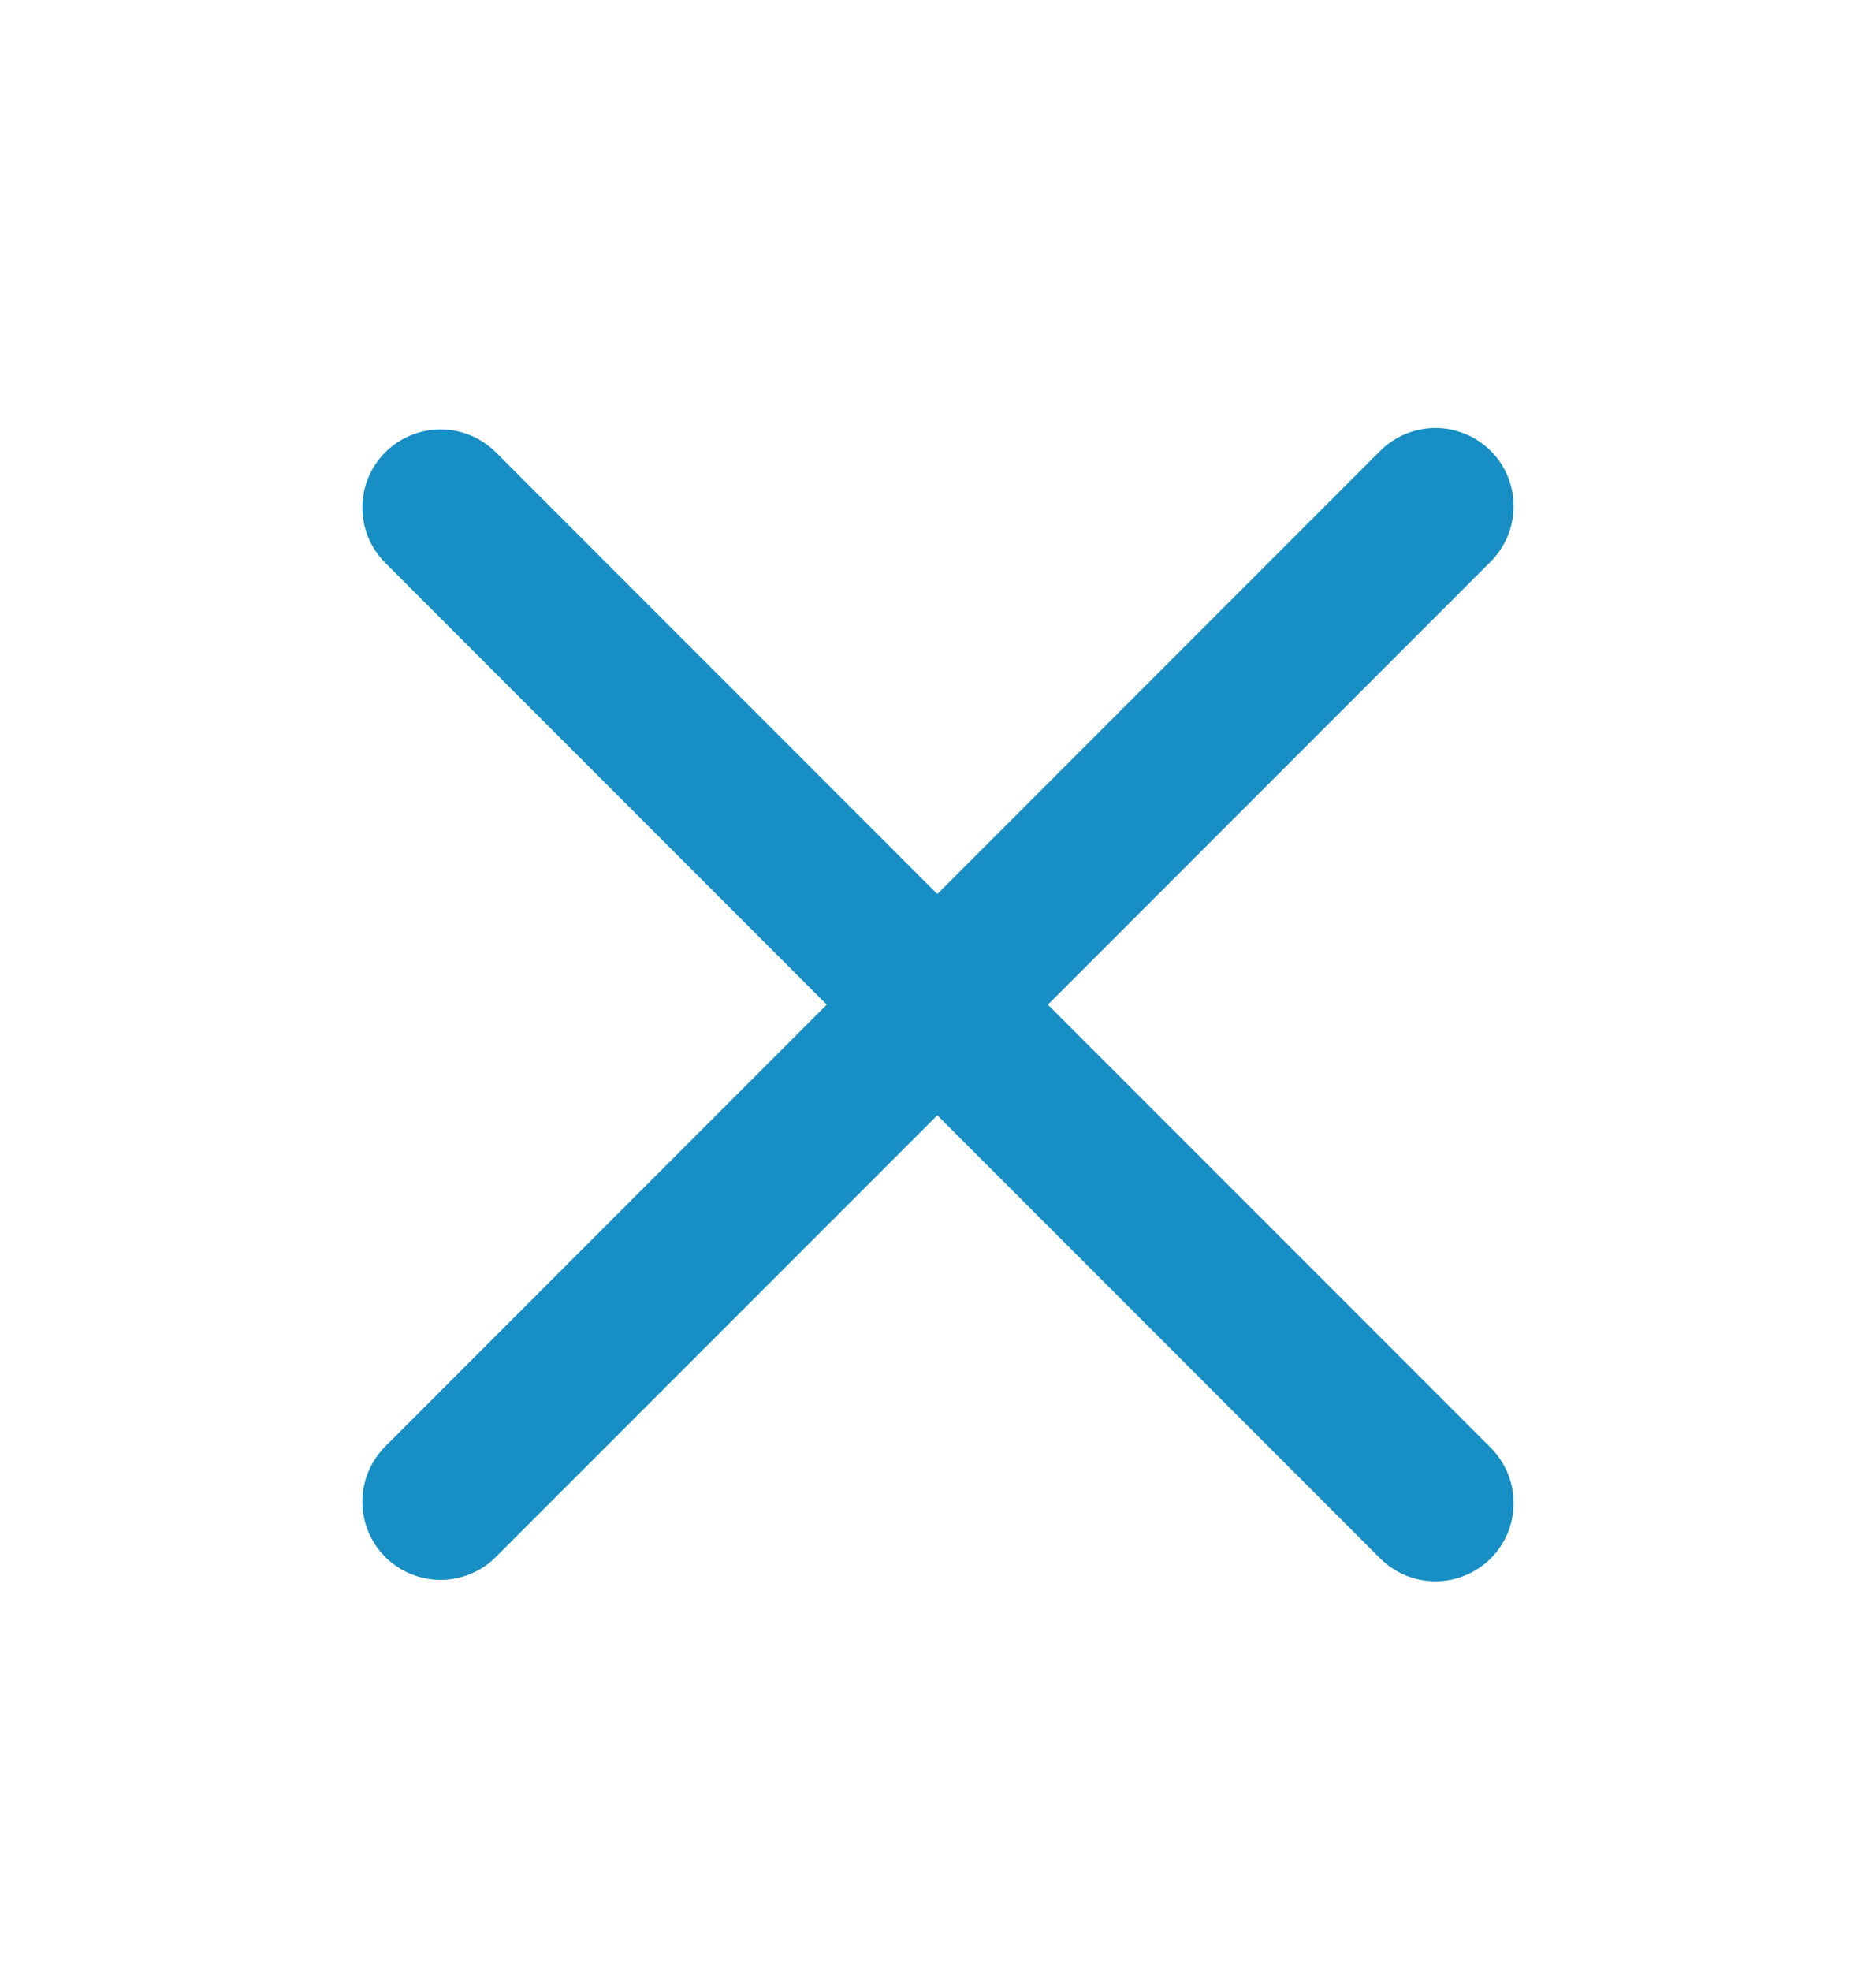
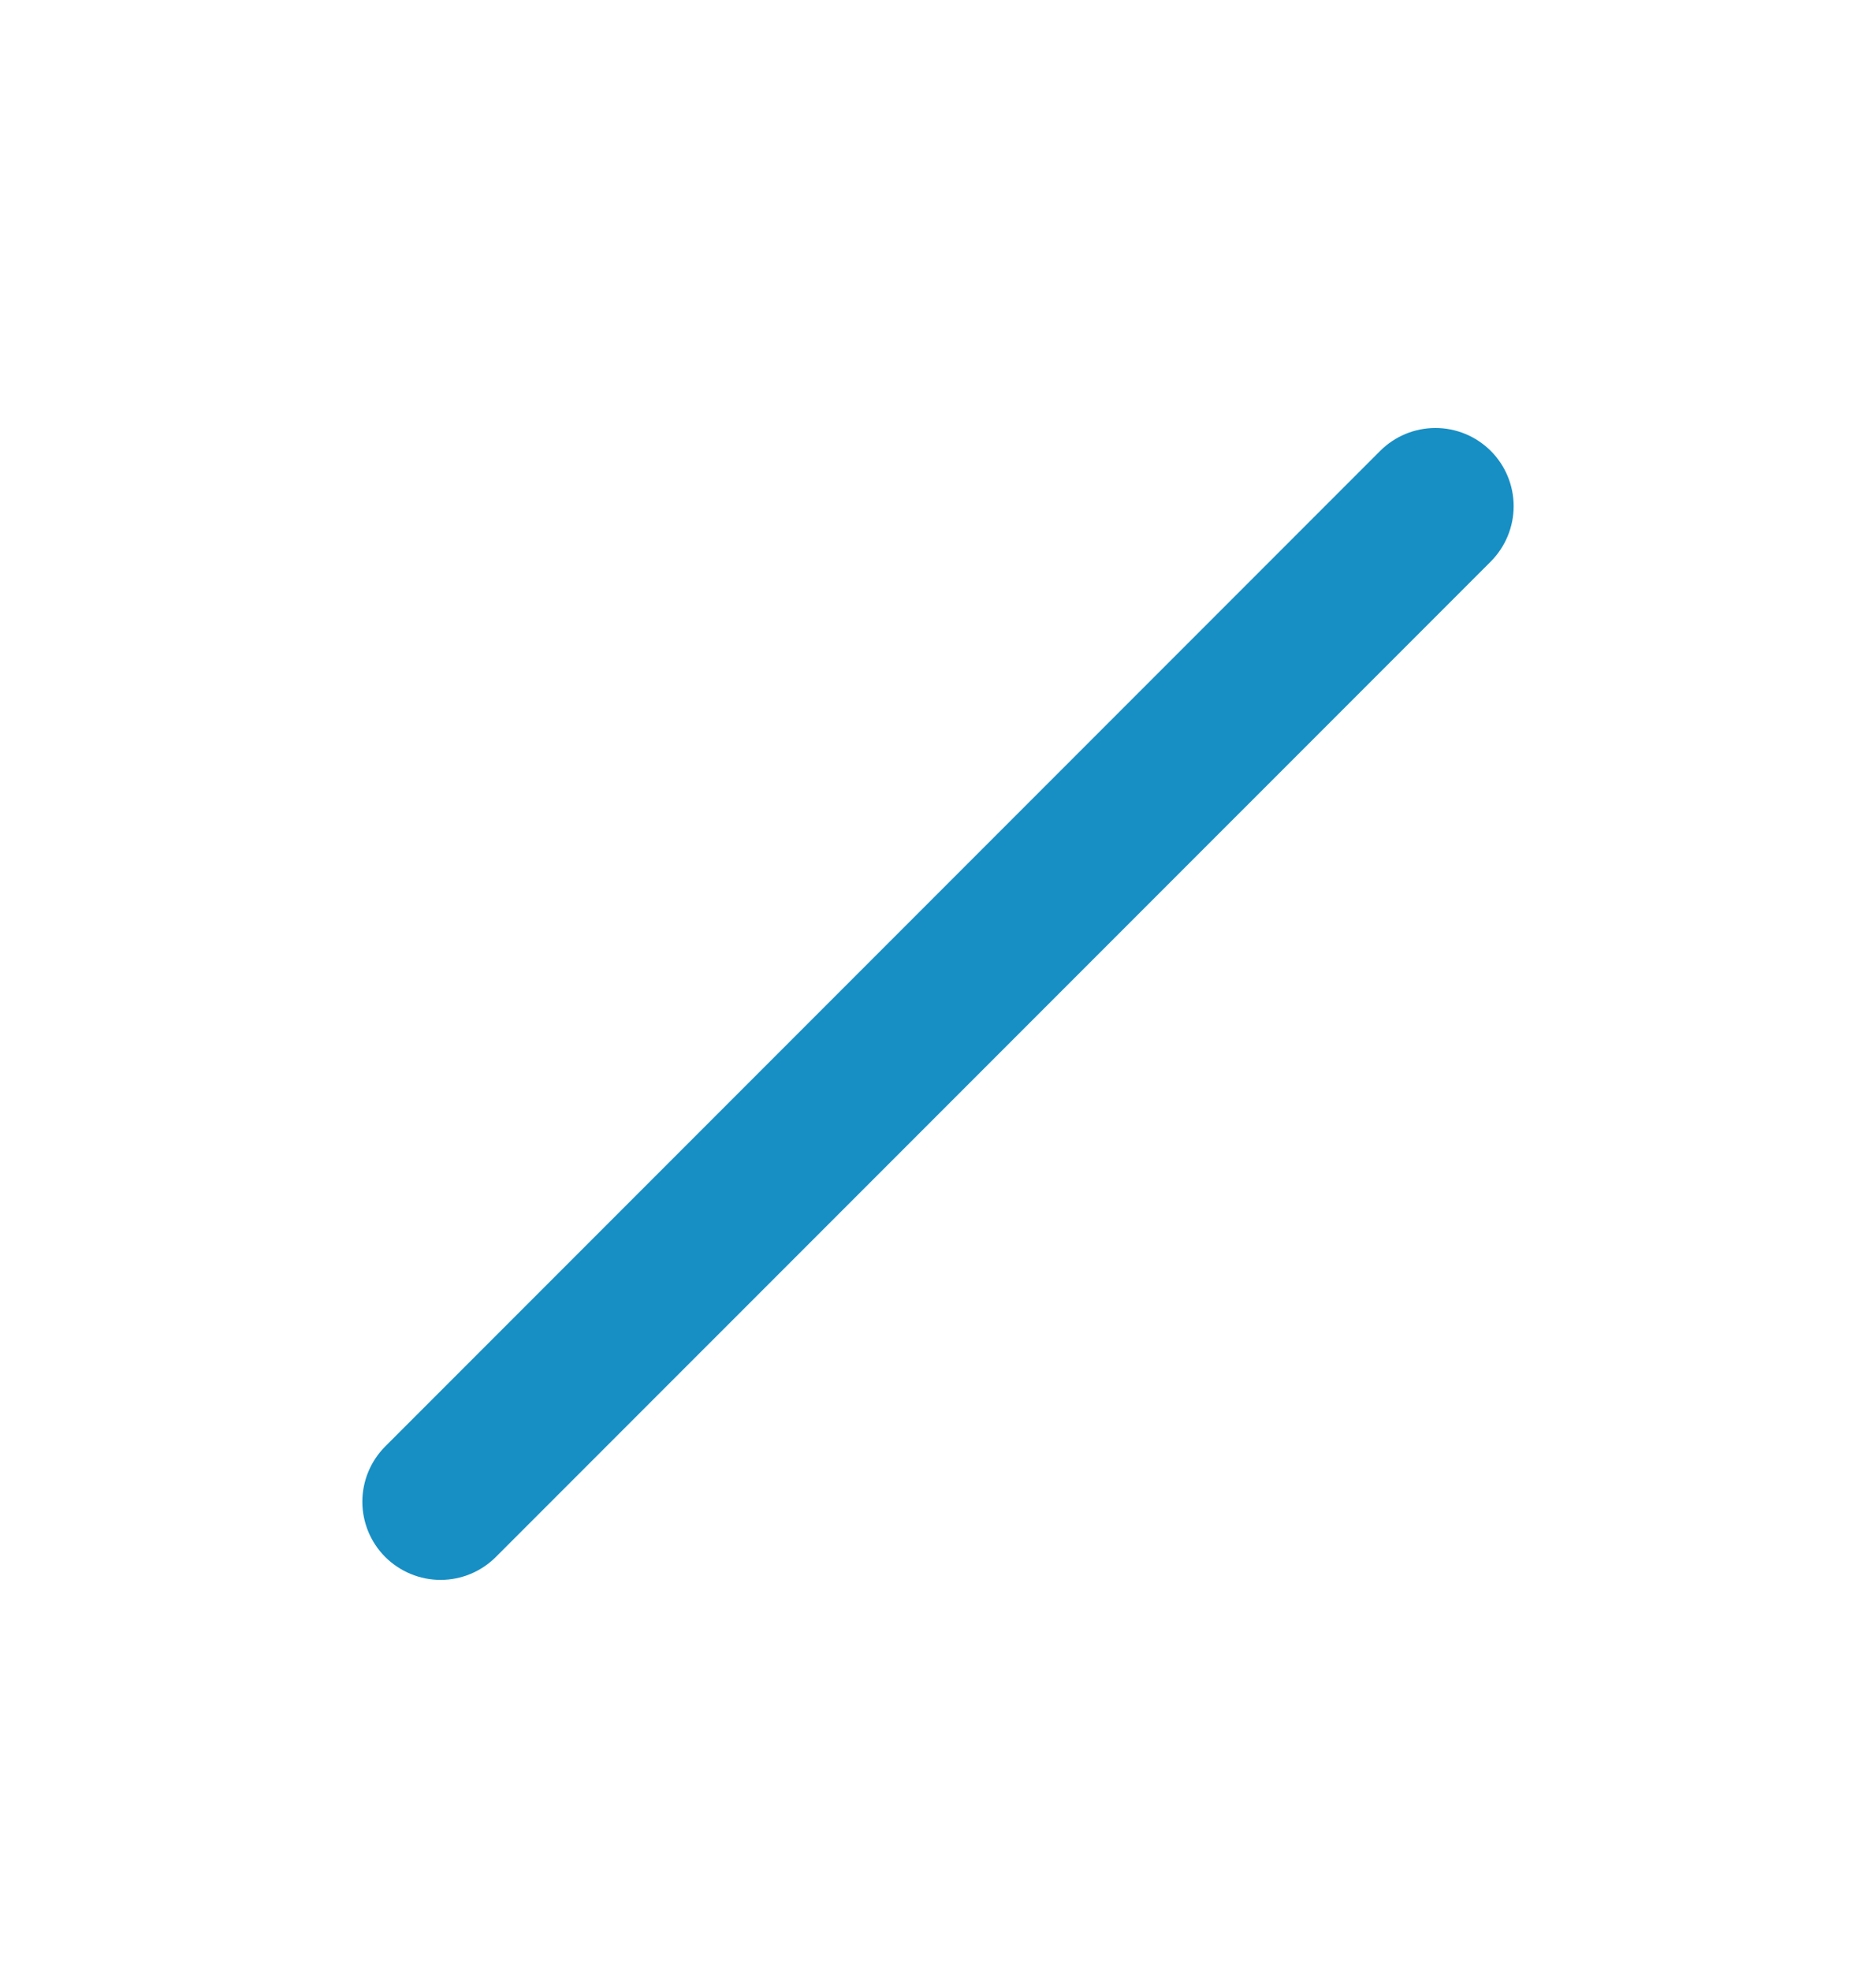
<svg xmlns="http://www.w3.org/2000/svg" width="20" height="21" viewBox="0 0 20 21" fill="none">
  <path d="M4.107 16.589C3.951 16.433 3.863 16.221 3.863 16C3.863 15.779 3.951 15.567 4.107 15.411L14.714 4.804C14.87 4.648 15.082 4.56 15.303 4.56C15.524 4.56 15.736 4.648 15.893 4.804C16.049 4.96 16.137 5.172 16.137 5.393C16.137 5.614 16.049 5.826 15.893 5.983L5.286 16.589C5.13 16.745 4.918 16.833 4.697 16.833C4.476 16.833 4.264 16.745 4.107 16.589Z" fill="#178FC4" />
-   <path d="M4.697 4.575C4.476 4.575 4.264 4.663 4.107 4.819C3.951 4.975 3.863 5.187 3.863 5.408C3.863 5.629 3.951 5.841 4.107 5.997L14.714 16.604C14.87 16.76 15.082 16.848 15.303 16.848C15.524 16.848 15.736 16.76 15.893 16.604C16.049 16.448 16.137 16.236 16.137 16.015C16.137 15.794 16.049 15.582 15.893 15.425L5.286 4.819C5.13 4.663 4.918 4.575 4.697 4.575Z" fill="#178FC4" />
</svg>